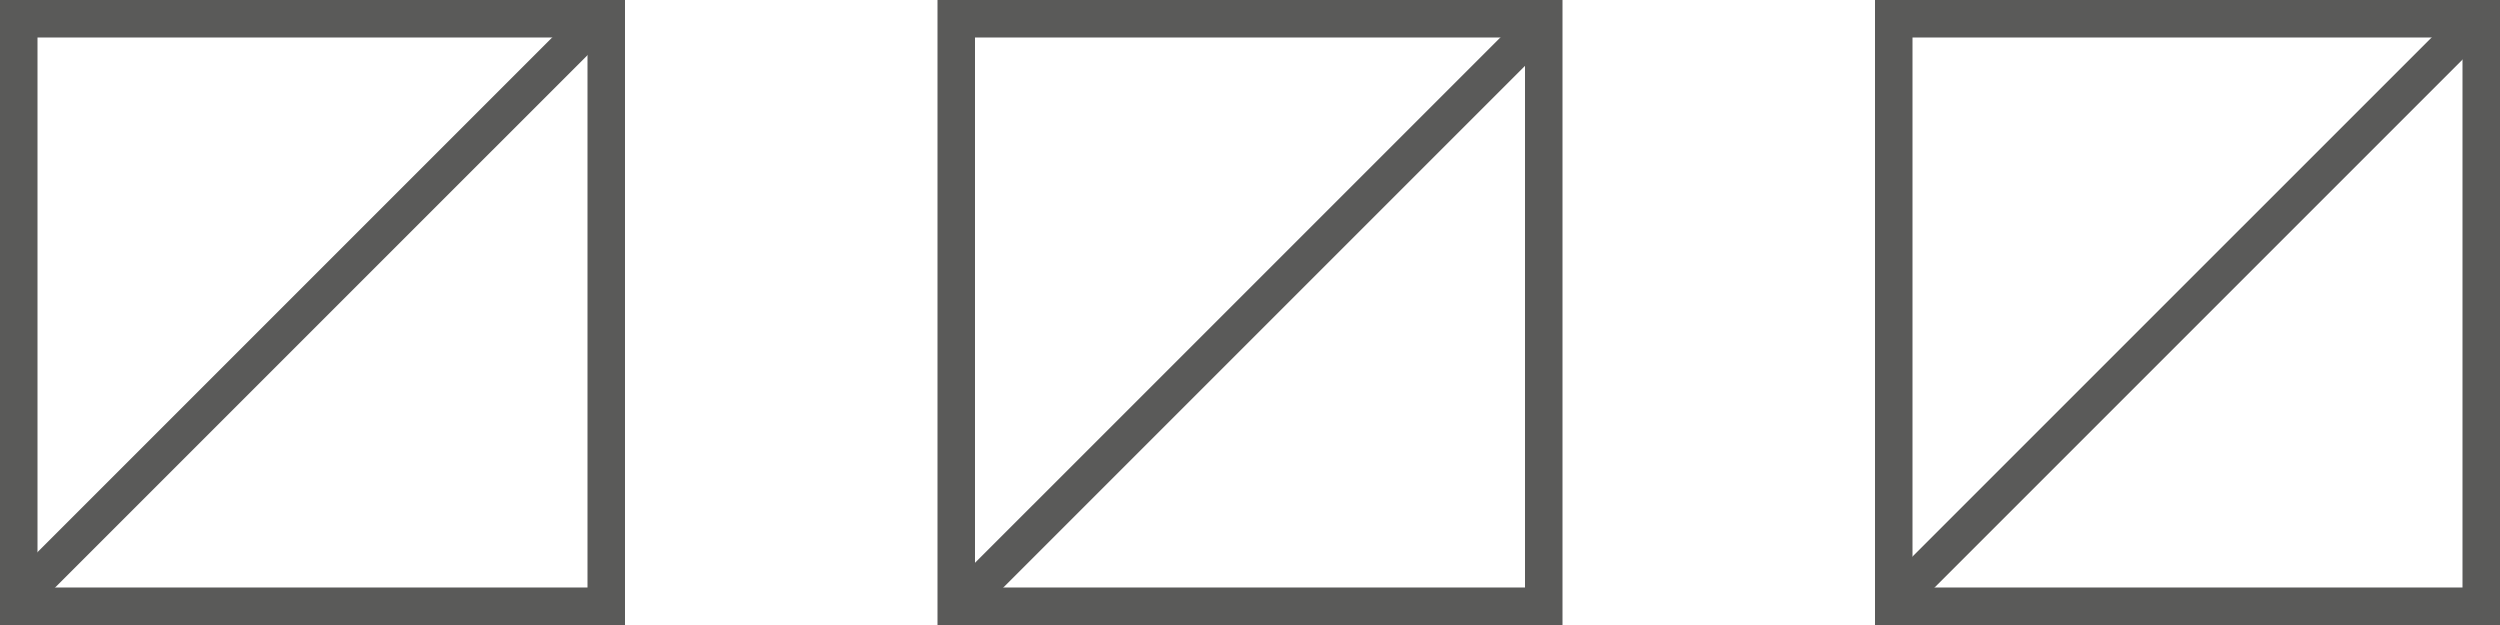
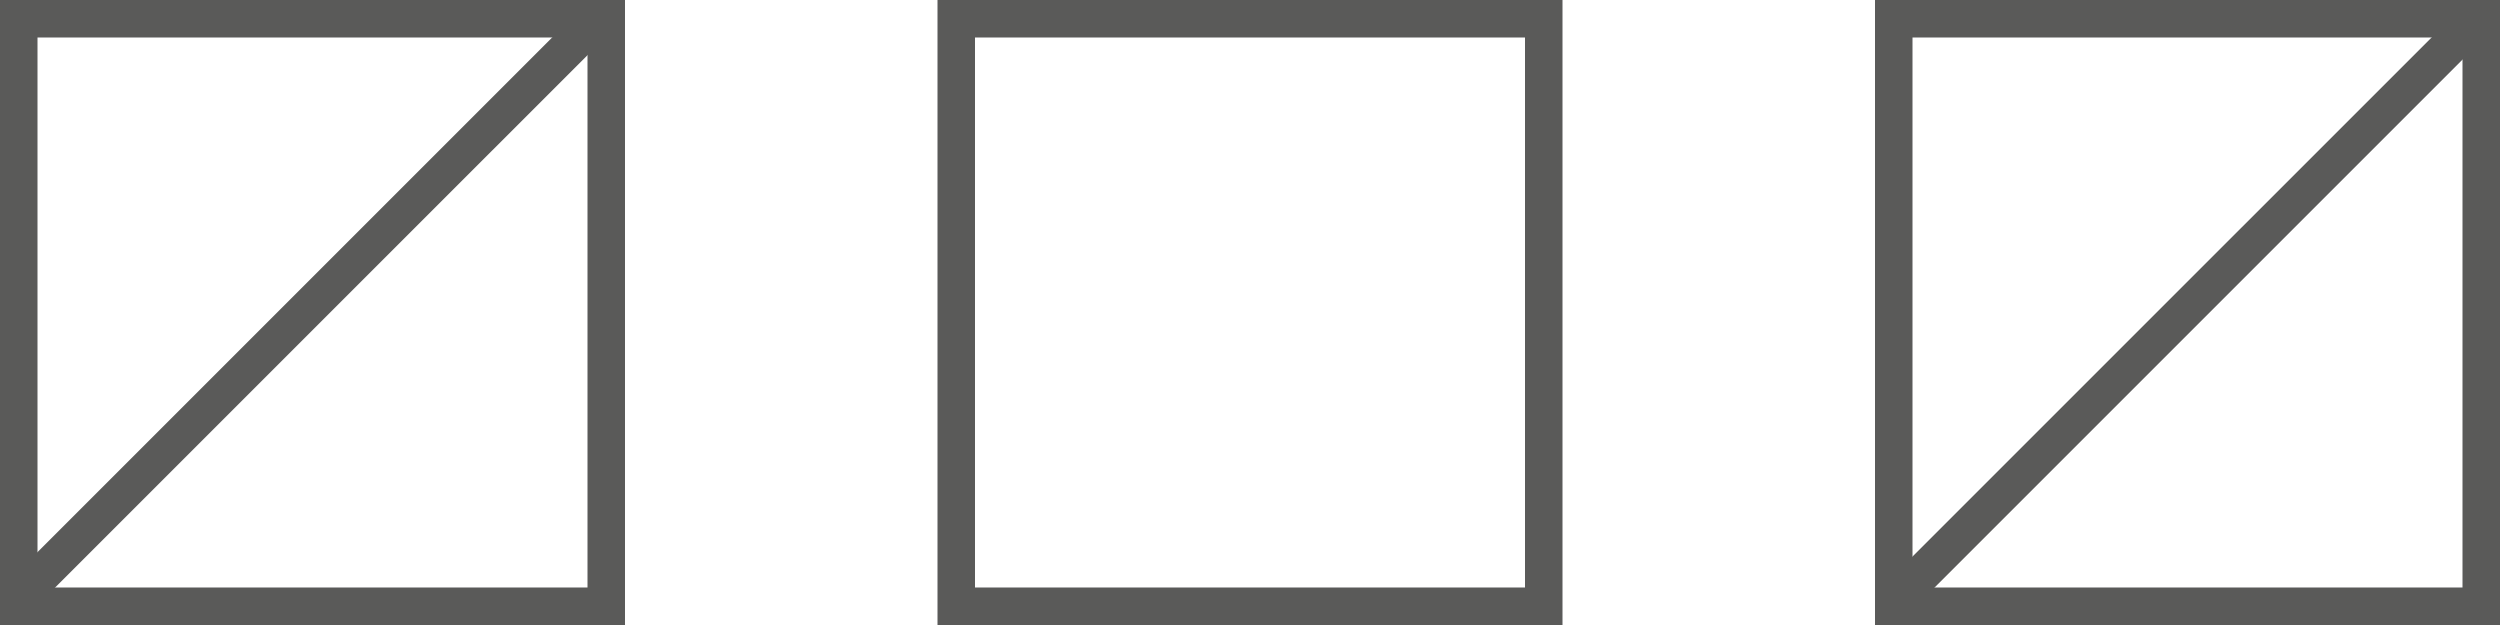
<svg xmlns="http://www.w3.org/2000/svg" width="200" height="50" viewBox="0 0 200 50">
  <defs>
    <style>.a,.c{fill:none;}.a{stroke:#5a5a59;stroke-width:3px;}.b{stroke:none;}</style>
  </defs>
  <g transform="translate(-137 -200)">
    <g class="a" transform="translate(287 200)">
      <rect class="b" width="50" height="50" />
      <rect class="c" x="1.5" y="1.5" width="47" height="47" />
    </g>
    <g class="a" transform="translate(212 200)">
      <rect class="b" width="50" height="50" />
      <rect class="c" x="1.5" y="1.5" width="47" height="47" />
    </g>
    <g class="a" transform="translate(137 200)">
-       <rect class="b" width="50" height="50" />
      <rect class="c" x="1.5" y="1.5" width="47" height="47" />
    </g>
    <path class="a" d="M139.609,248.188,185.9,201.9" transform="translate(-1.109 -0.398)" />
-     <path class="a" d="M139.609,248.188,185.9,201.9" transform="translate(74.391 -0.043)" />
    <path class="a" d="M139.609,248.188,185.9,201.9" transform="translate(149.246 -0.398)" />
  </g>
</svg>